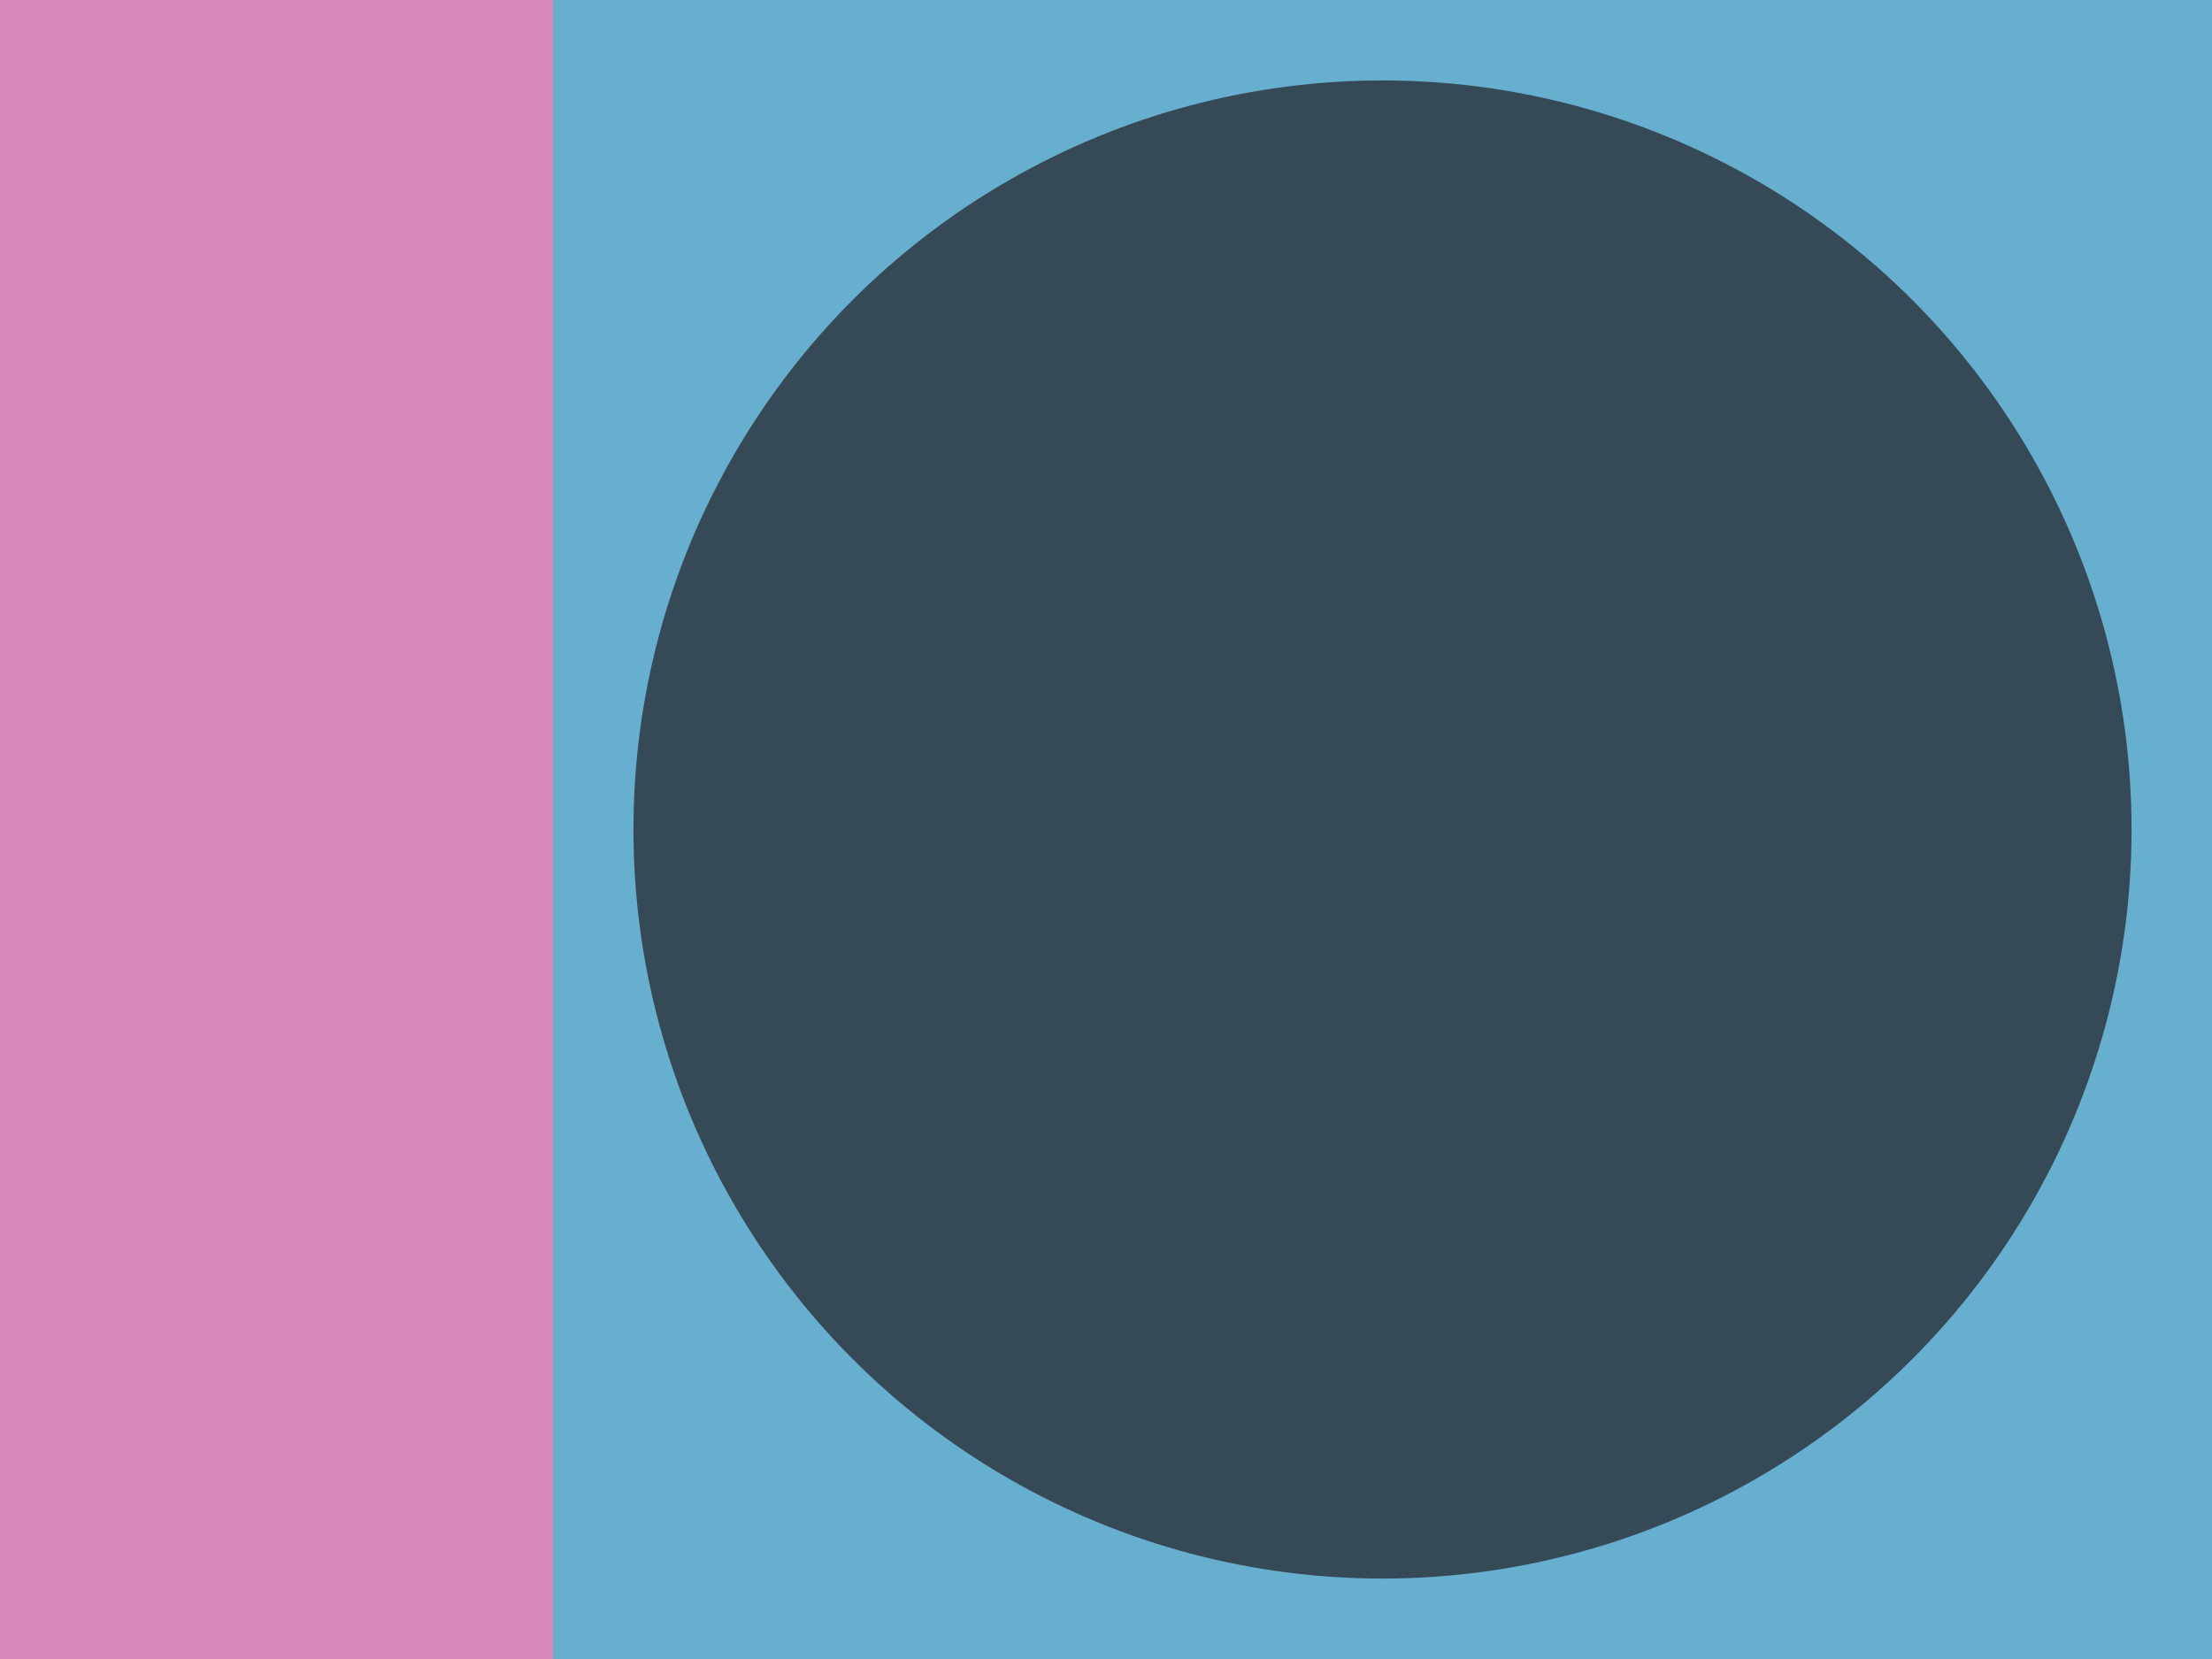
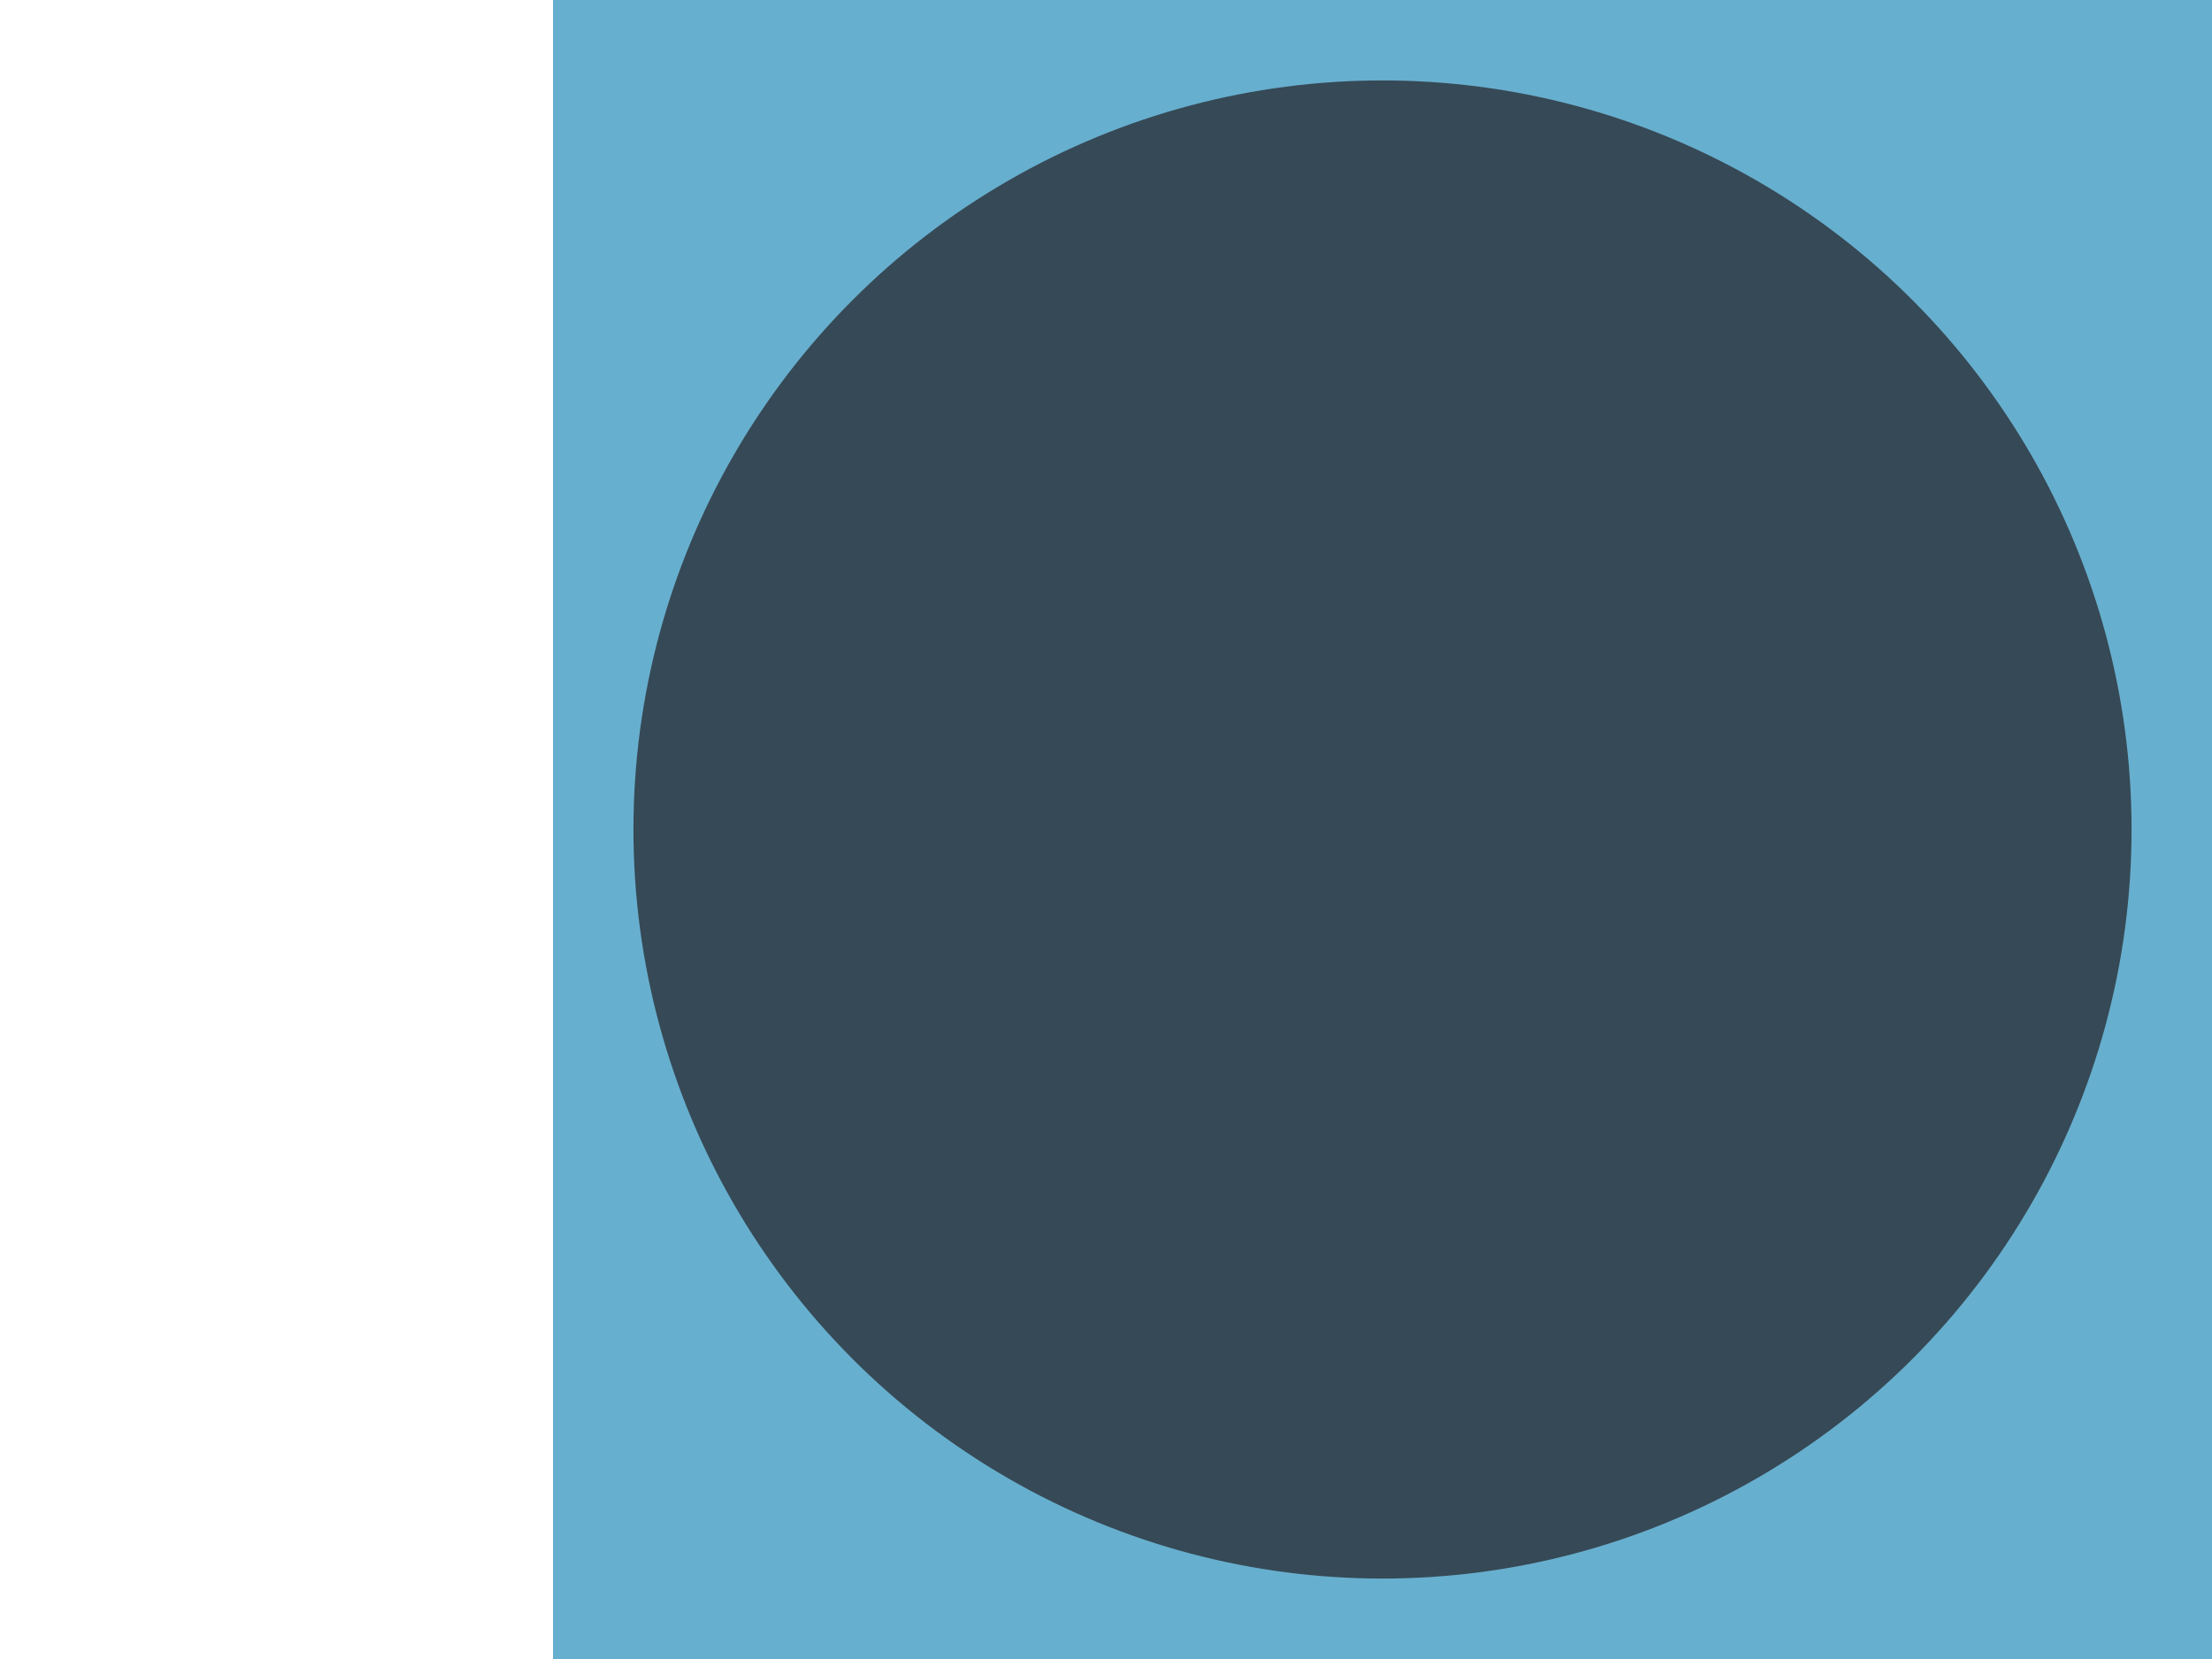
<svg xmlns="http://www.w3.org/2000/svg" width="120" height="90" viewBox="0 0 120 90" fill="none">
-   <rect width="30" height="90" fill="#DA8ABA" />
  <rect x="120" y="90" width="90" height="90" transform="rotate(-180 120 90)" fill="#67AFCE" />
  <ellipse cx="75" cy="45" rx="40.636" ry="40.636" transform="rotate(-180 75 45)" fill="#364956" />
</svg>